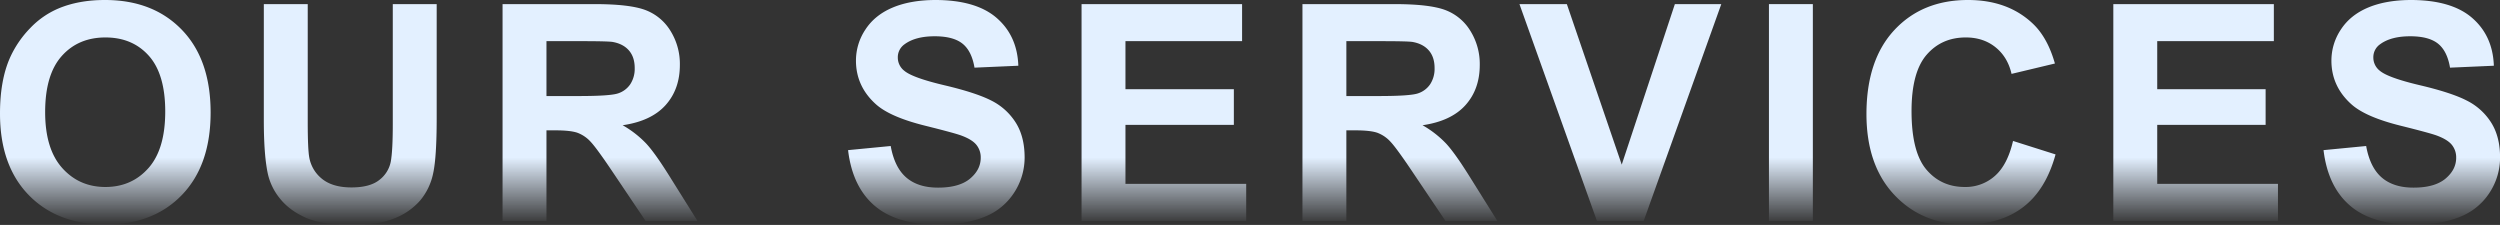
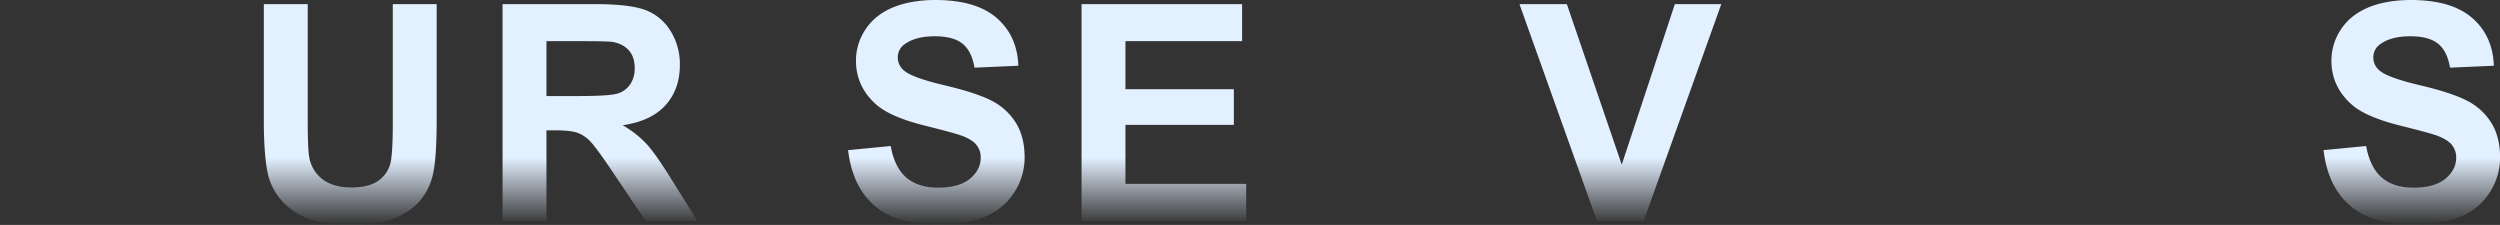
<svg xmlns="http://www.w3.org/2000/svg" viewBox="0 0 1822.12 163.92">
  <rect x="0" y="0" width="1822.12" height="163.92" fill="#333333" stroke="none" />
  <defs>
    <style>.cls-1{fill:url(#名称未設定グラデーション_86);}</style>
    <linearGradient id="名称未設定グラデーション_86" x1="911.06" y1="163.92" x2="911.06" gradientUnits="userSpaceOnUse">
      <stop offset="0" stop-color="#e3f0ff" stop-opacity="0" />
      <stop offset="0.3" stop-color="#e3f0ff" />
    </linearGradient>
  </defs>
  <title>Asset 10</title>
  <g id="Layer_2" data-name="Layer 2">
    <g id="service">
-       <path class="cls-1" d="M0,82.77Q0,58.59,7.23,42.19A74.76,74.76,0,0,1,22,20.5,61.54,61.54,0,0,1,42.41,6.26Q57.19,0,76.51,0q35,0,56,21.69t21,60.32q0,38.31-20.83,60T76.94,163.59q-35.28,0-56.11-21.53T0,82.77Zm32.91-1.08q0,26.86,12.41,40.73t31.51,13.87q19.1,0,31.35-13.76t12.25-41.27q0-27.2-11.93-40.58T76.83,27.3Q57.09,27.3,45,40.84T32.91,81.69Z" />
      <path class="cls-1" d="M192.29,3h32V88.7q0,20.4,1.19,26.44a25.66,25.66,0,0,0,9.72,15.6q7.68,5.88,21,5.88,13.53,0,20.41-5.56a22,22,0,0,0,8.28-13.65q1.39-8.1,1.39-26.87V3h32V86.11q0,28.5-2.58,40.26a44.69,44.69,0,0,1-9.54,19.85,48.18,48.18,0,0,1-18.59,12.9q-11.65,4.8-30.4,4.8-22.63,0-34.33-5.24t-18.49-13.59a43.73,43.73,0,0,1-8.94-17.54q-3.13-13.59-3.13-40.14Z" />
      <path class="cls-1" d="M366.29,161V3h67.15q25.32,0,36.8,4.26a36.37,36.37,0,0,1,18.38,15.14,45.53,45.53,0,0,1,6.9,24.9q0,17.77-10.46,29.37t-31.25,14.6a74.86,74.86,0,0,1,17.08,13.26q6.74,7.22,18.16,25.65L508.34,161H470.51l-23.13-34.4q-12.33-18.44-16.87-23.24a24.59,24.59,0,0,0-9.62-6.58Q415.81,95,404.78,95h-6.49v66Zm32-91h23.55q22.91,0,28.6-1.93a17.12,17.12,0,0,0,8.93-6.67,20.53,20.53,0,0,0,3.23-11.83q0-8-4.25-12.85t-12-6.18Q442.49,30,423.13,30H398.29Z" />
      <path class="cls-1" d="M618.12,109.42l31.07-3q2.8,15.64,11.39,23t23.14,7.34q15.43,0,23.26-6.53t7.82-15.27a14.43,14.43,0,0,0-3.29-9.55q-3.28-3.93-11.49-6.85-5.61-1.93-25.58-6.9-25.68-6.37-36-15.65-14.56-13.06-14.57-31.84a40.65,40.65,0,0,1,6.86-22.6q6.84-10.53,19.74-16T681.57,0q29.77,0,44.83,13.06t15.81,34.85l-31.94,1.4q-2.06-12.18-8.8-17.53t-20.23-5.34q-13.92,0-21.8,5.72A11.52,11.52,0,0,0,654.37,42a12.13,12.13,0,0,0,4.75,9.6q6,5.07,29.35,10.58T723,73.54a44.47,44.47,0,0,1,17.48,16.08q6.32,10.2,6.31,25.2a46.61,46.61,0,0,1-7.55,25.46,45.27,45.27,0,0,1-21.37,17.65Q704,163.69,683.4,163.7q-30,0-46.08-13.87T618.12,109.42Z" />
      <path class="cls-1" d="M788.29,161V3h117V30h-85V65h79V91h-79v43h88v27Z" />
-       <path class="cls-1" d="M949.29,161V3h67.15q25.32,0,36.8,4.26a36.33,36.33,0,0,1,18.38,15.14,45.53,45.53,0,0,1,6.9,24.9q0,17.77-10.46,29.37t-31.25,14.6a74.86,74.86,0,0,1,17.08,13.26q6.73,7.22,18.16,25.65L1091.34,161h-37.83l-23.14-34.4q-12.31-18.44-16.86-23.24a24.59,24.59,0,0,0-9.62-6.58Q998.81,95,987.78,95h-6.49v66Zm32-91h23.55q22.9,0,28.6-1.93a17.12,17.12,0,0,0,8.93-6.67,20.53,20.53,0,0,0,3.22-11.83q0-8-4.24-12.85t-12-6.18q-3.87-.54-23.23-.54H981.29Z" />
      <path class="cls-1" d="M1163.92,161,1107.45,3H1142L1182,120,1220.72,3h33.84L1198,161Z" />
-       <path class="cls-1" d="M1289.29,161V3h32V161Z" />
-       <path class="cls-1" d="M1467.19,102.73l31,9.82q-7.12,25.9-23.69,38.47t-42,12.57q-31.51,0-51.8-21.53T1360.36,83.2q0-39.5,20.39-61.35T1434.38,0q29,0,47.16,17.16,10.79,10.14,16.18,29.13l-31.61,7.56q-2.82-12.3-11.71-19.43t-21.64-7.12q-17.58,0-28.54,12.63t-11,40.89q0,30,10.79,42.74t28,12.73A32,32,0,0,0,1454,128.2Q1463.19,120.1,1467.19,102.73Z" />
-       <path class="cls-1" d="M1540.29,161V3h117V30h-85V65h79V91h-79v43h88v27Z" />
      <path class="cls-1" d="M1693.5,109.42l31.07-3q2.81,15.64,11.39,23t23.14,7.34q15.44,0,23.26-6.53t7.82-15.27a14.43,14.43,0,0,0-3.29-9.55q-3.29-3.93-11.49-6.85-5.61-1.93-25.58-6.9-25.68-6.37-36-15.65-14.57-13.06-14.57-31.84a40.65,40.65,0,0,1,6.86-22.6q6.84-10.53,19.74-16T1757,0q29.77,0,44.83,13.06t15.81,34.85l-31.94,1.4q-2.06-12.18-8.8-17.53t-20.23-5.34q-13.92,0-21.8,5.72a11.52,11.52,0,0,0-5.07,9.82,12.13,12.13,0,0,0,4.75,9.6q6,5.07,29.35,10.58t34.48,11.38a44.47,44.47,0,0,1,17.48,16.08q6.32,10.2,6.31,25.2a46.61,46.61,0,0,1-7.55,25.46,45.27,45.27,0,0,1-21.37,17.65q-13.82,5.76-34.42,5.77-30,0-46.08-13.87T1693.5,109.42Z" />
    </g>
  </g>
</svg>